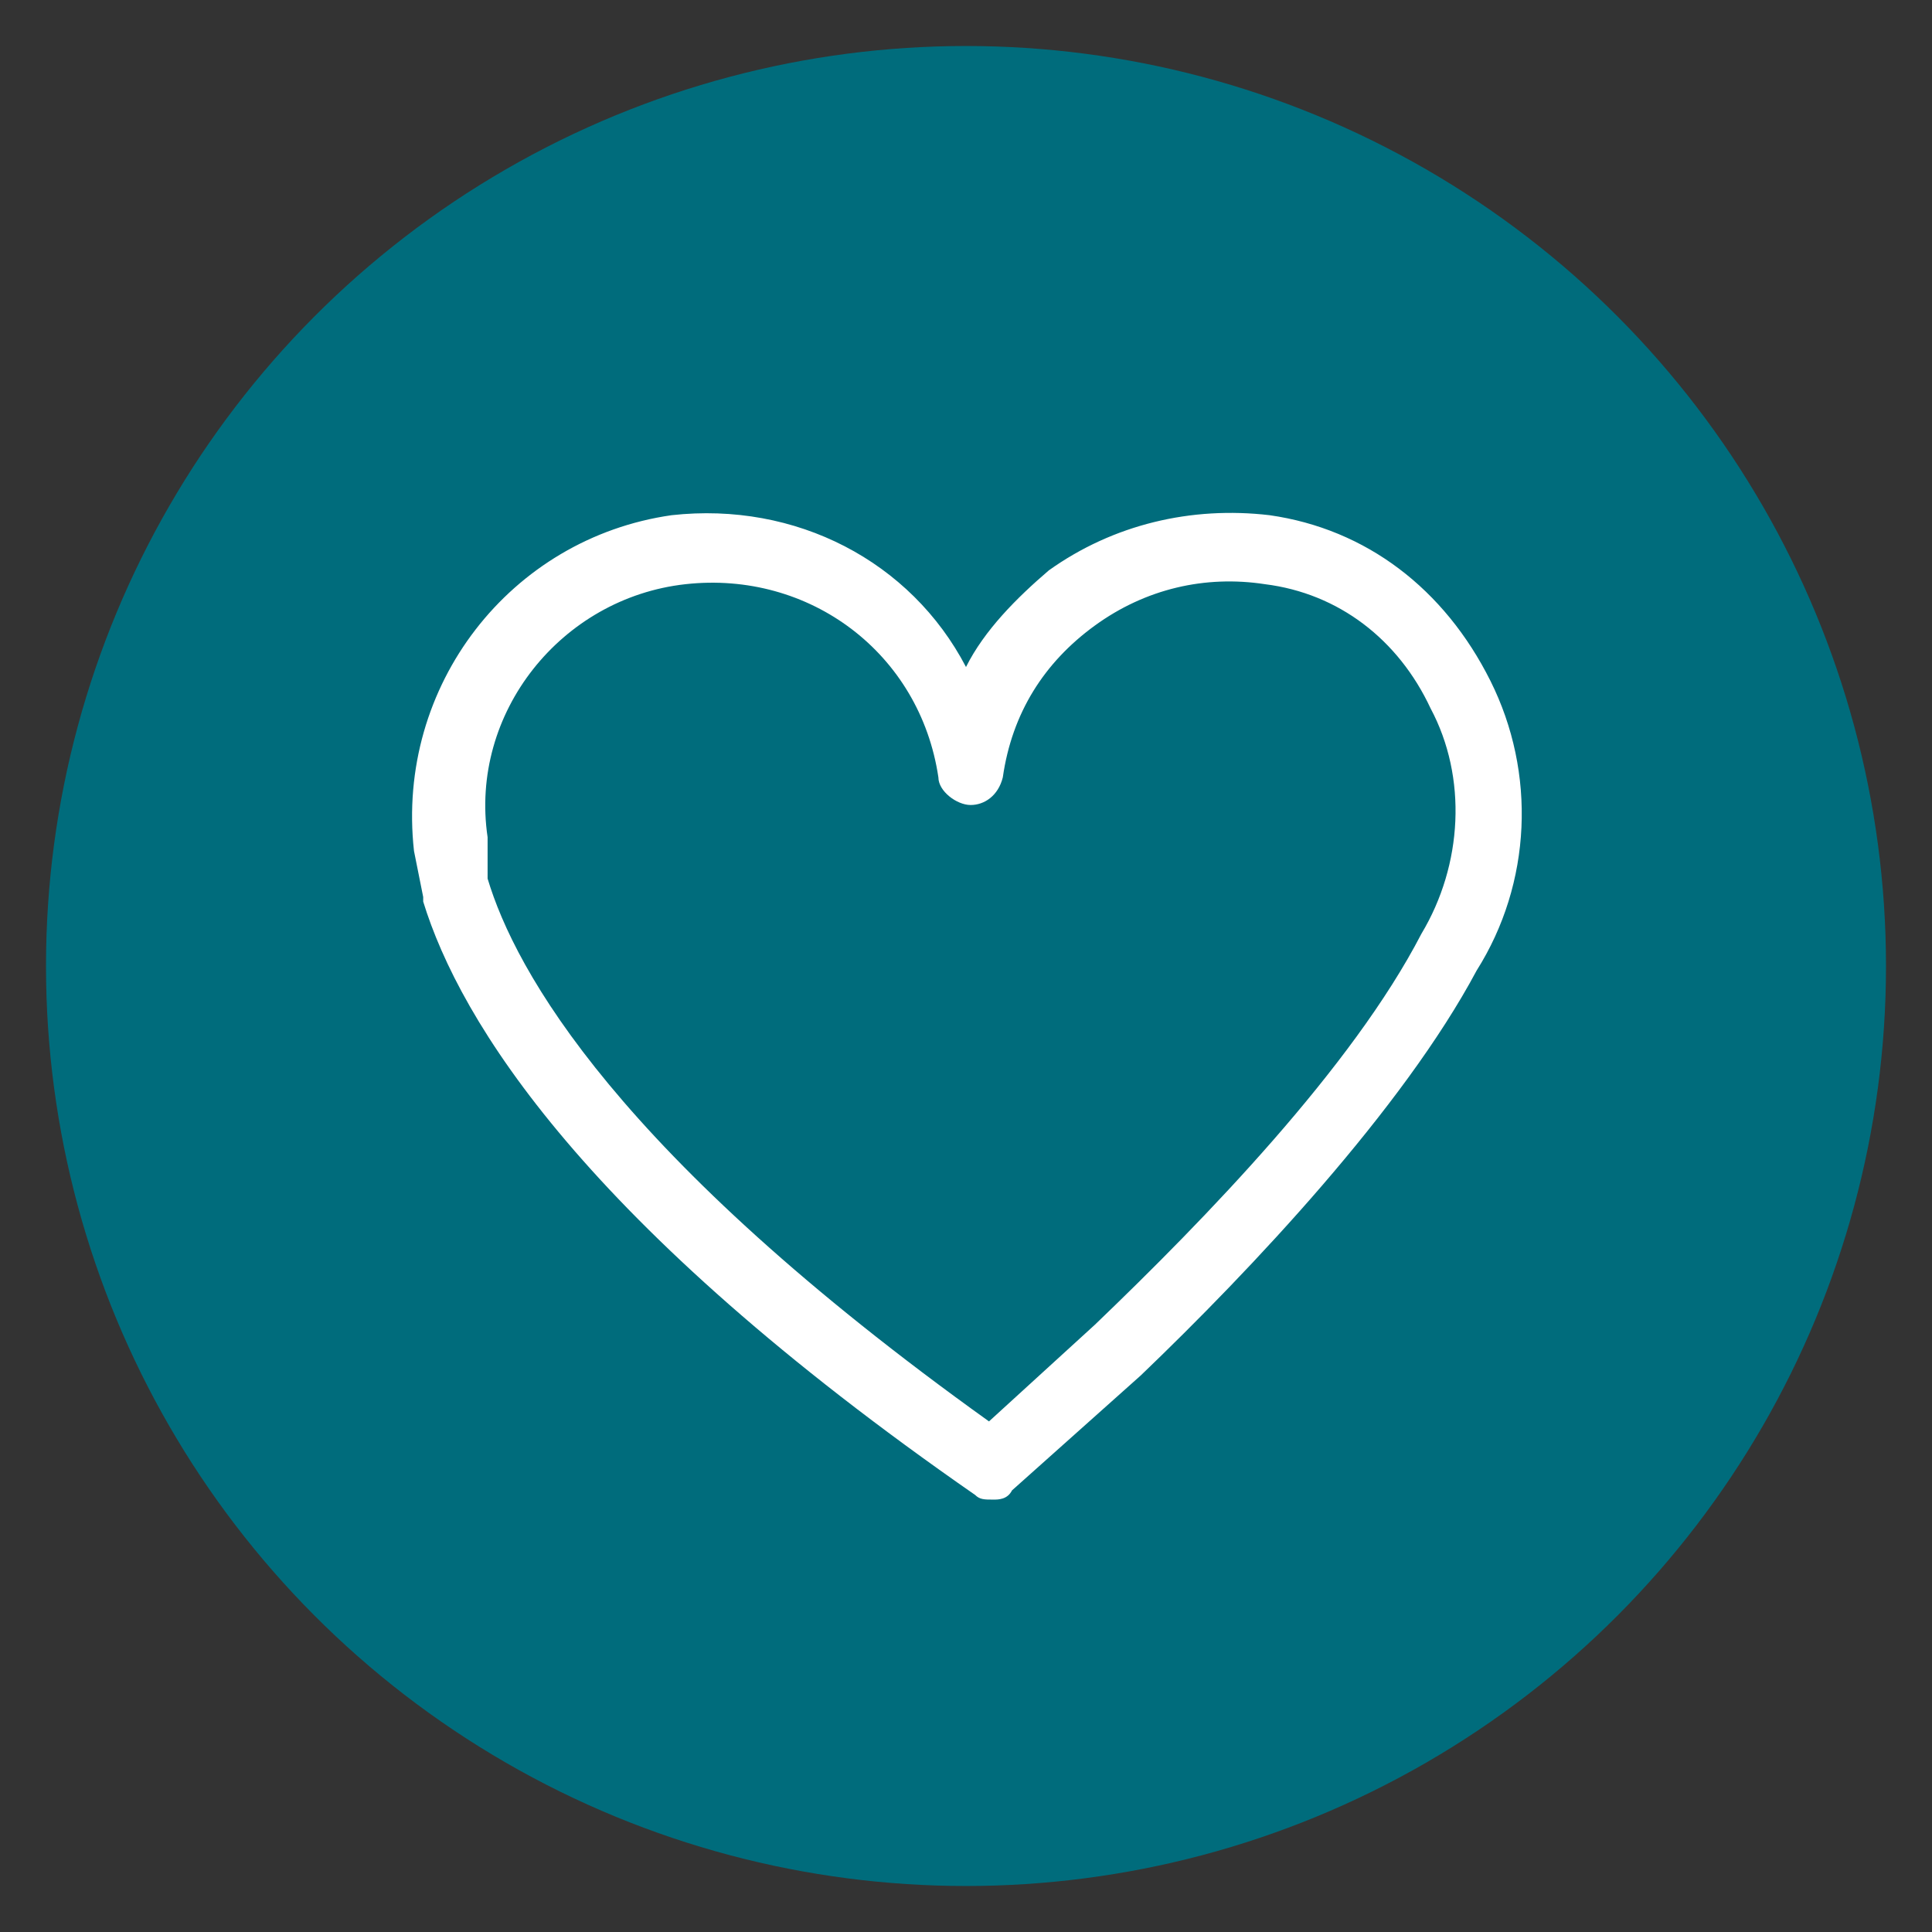
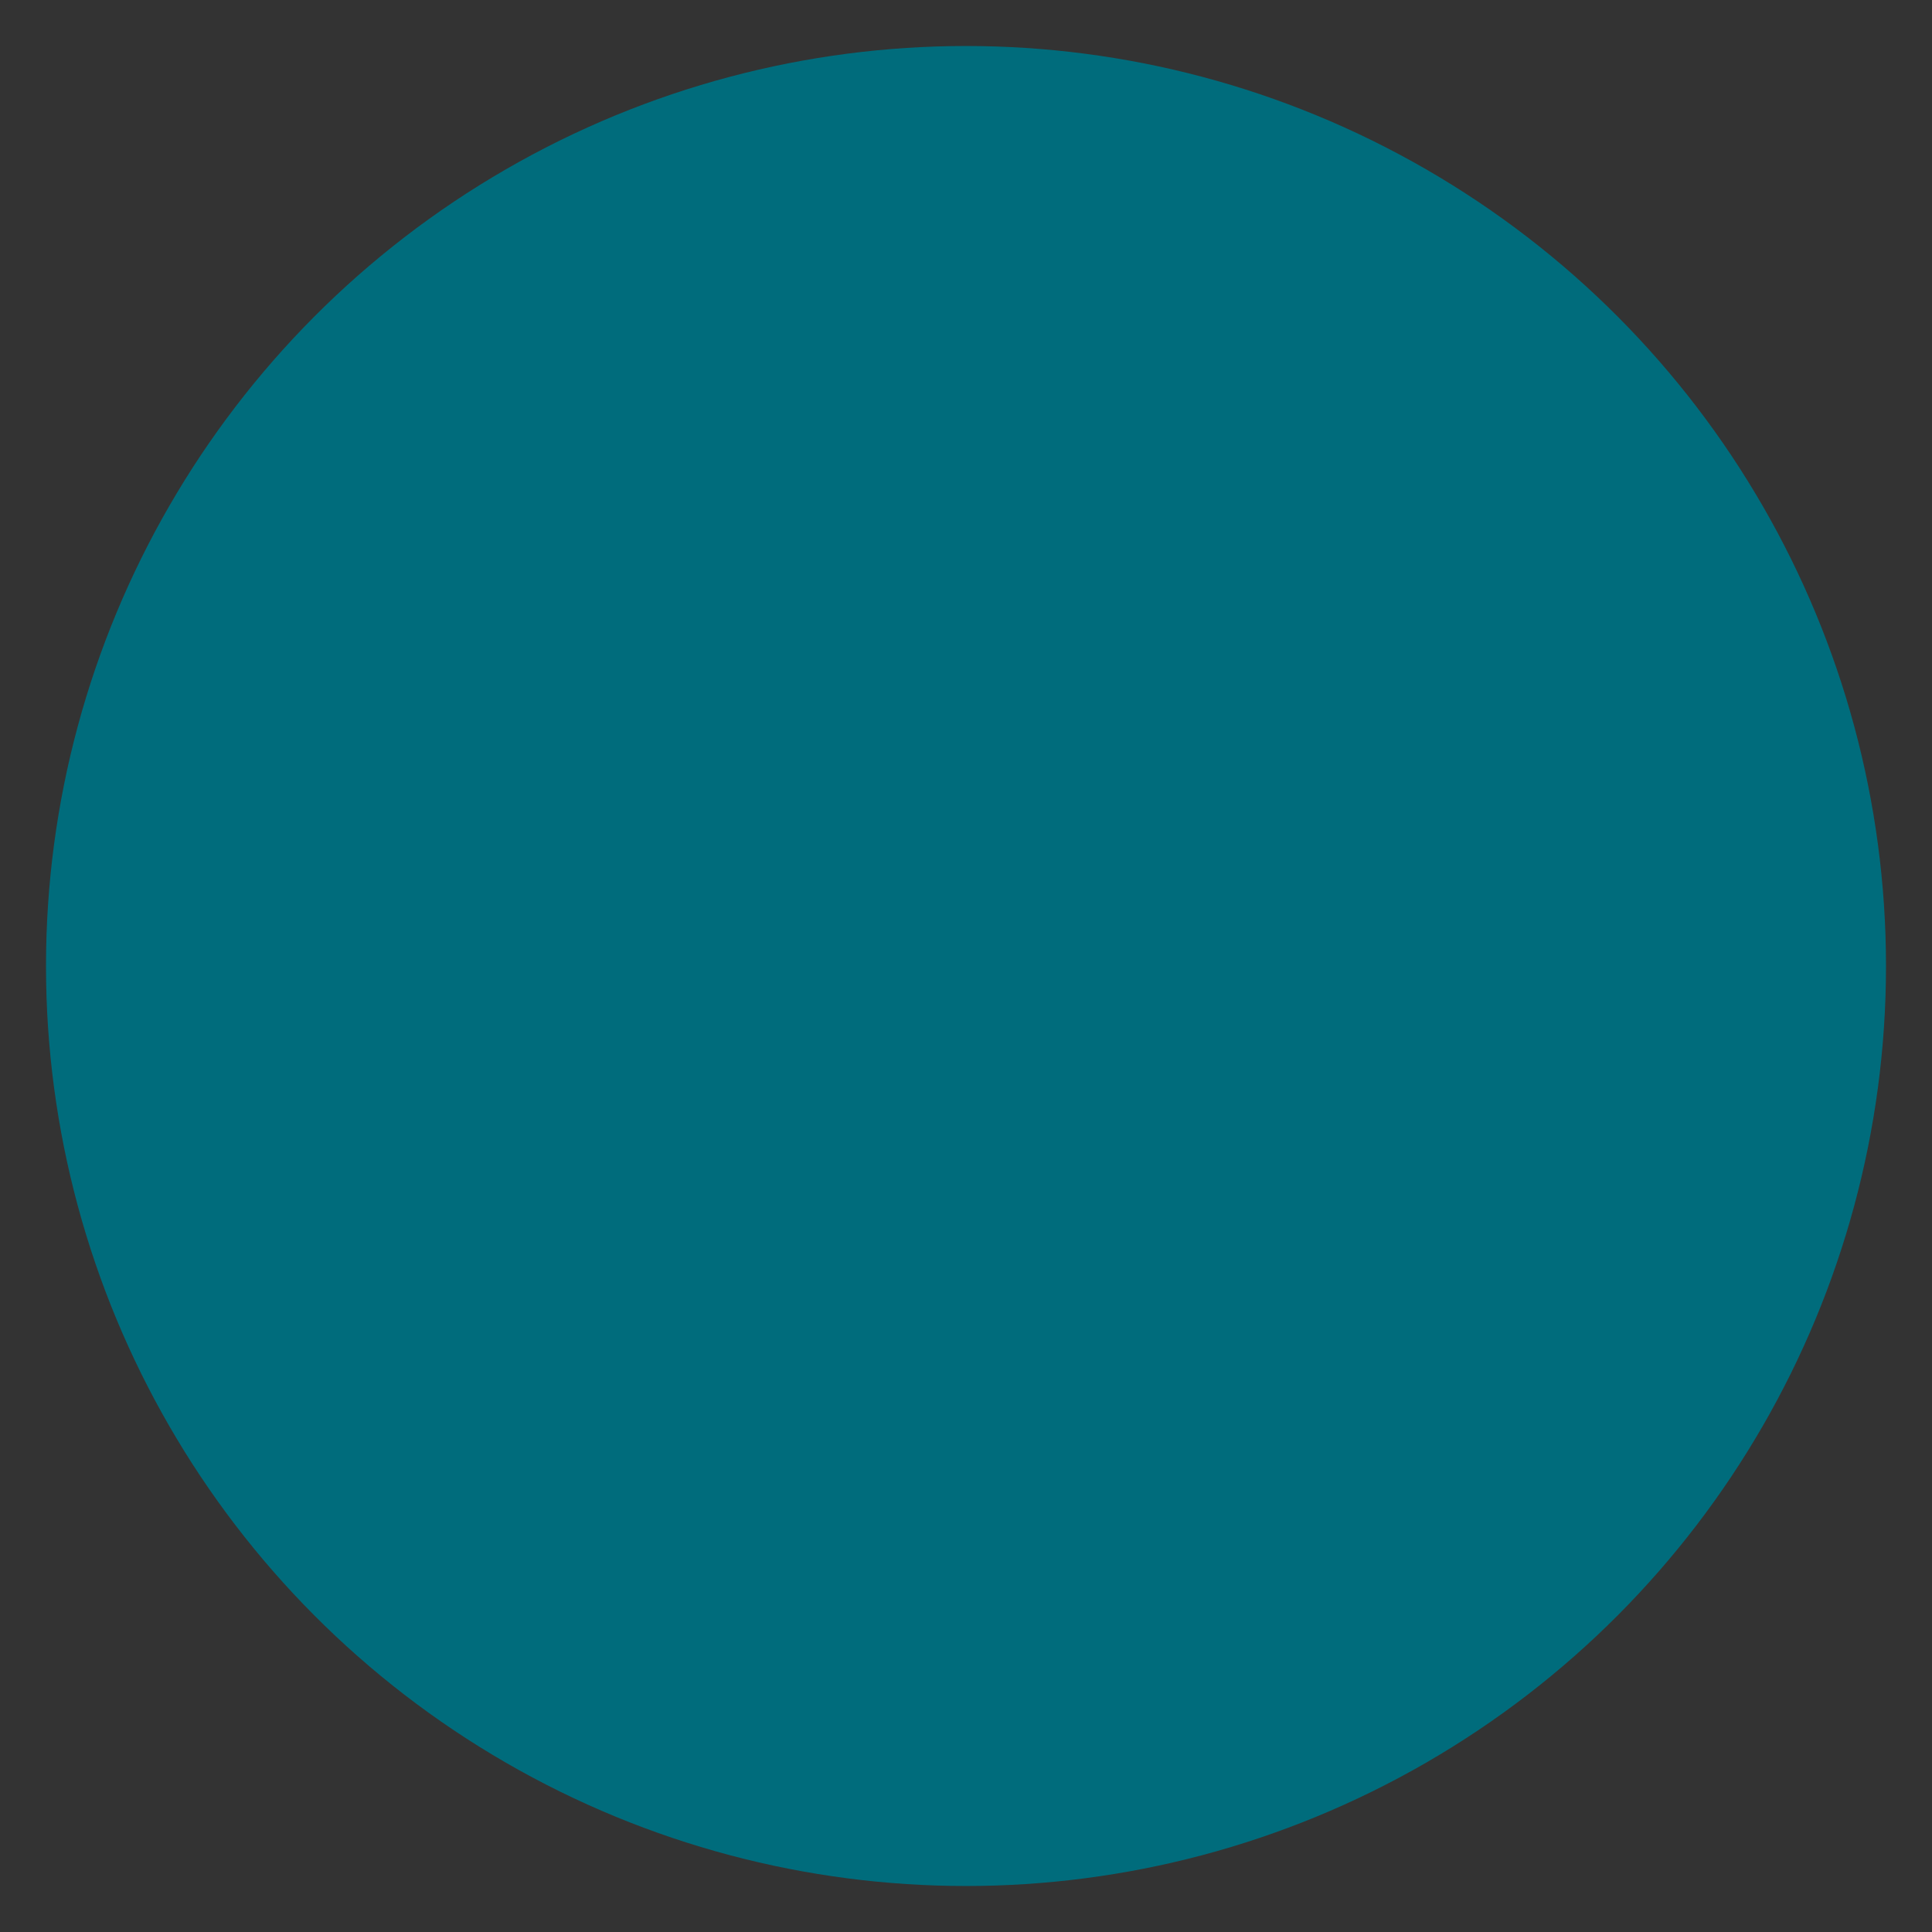
<svg xmlns="http://www.w3.org/2000/svg" version="1.1" id="Layer_1" x="0px" y="0px" viewBox="0 0 42 42" style="enable-background:new 0 0 42 42;" xml:space="preserve">
  <rect x="0" y="0" width="42" height="42" fill="#333333" stroke="none" />
  <style type="text/css">
	.st0{fill:#006C7C;}
	.st1{fill:#FFFFFF;}
</style>
  <circle id="Ellipse_316" class="st0" cx="21" cy="21" r="20" />
-   <path class="st1" d="M21.6,32.6c-0.2,0-0.3,0-0.4-0.1C12.7,26.6,10,22.2,9.2,19.6c0,0,0-0.1,0-0.1l-0.2-1c-0.4-3.6,2.1-6.8,5.6-7.3  c2.7-0.3,5.2,1,6.4,3.3c0.4-0.8,1.1-1.5,1.8-2.1c1.4-1,3.1-1.4,4.8-1.2c2.1,0.3,3.8,1.6,4.8,3.6c1,2,0.9,4.4-0.3,6.3  c-1.6,3-4.9,6.5-7.3,8.8l-2.8,2.5C21.9,32.6,21.7,32.6,21.6,32.6z M10.6,19.1L10.6,19.1c0.6,2,2.8,6,10.9,11.8l2.3-2.1  c2.4-2.3,5.6-5.6,7.1-8.5c0.9-1.5,1-3.4,0.2-4.9c-0.7-1.5-2-2.5-3.6-2.7c-1.3-0.2-2.6,0.1-3.7,0.9c-1.1,0.8-1.8,1.9-2,3.3  c-0.1,0.4-0.4,0.6-0.7,0.6s-0.7-0.3-0.7-0.6c-0.4-2.7-2.8-4.5-5.5-4.2c-2.7,0.3-4.7,2.8-4.3,5.5L10.6,19.1z" />
</svg>